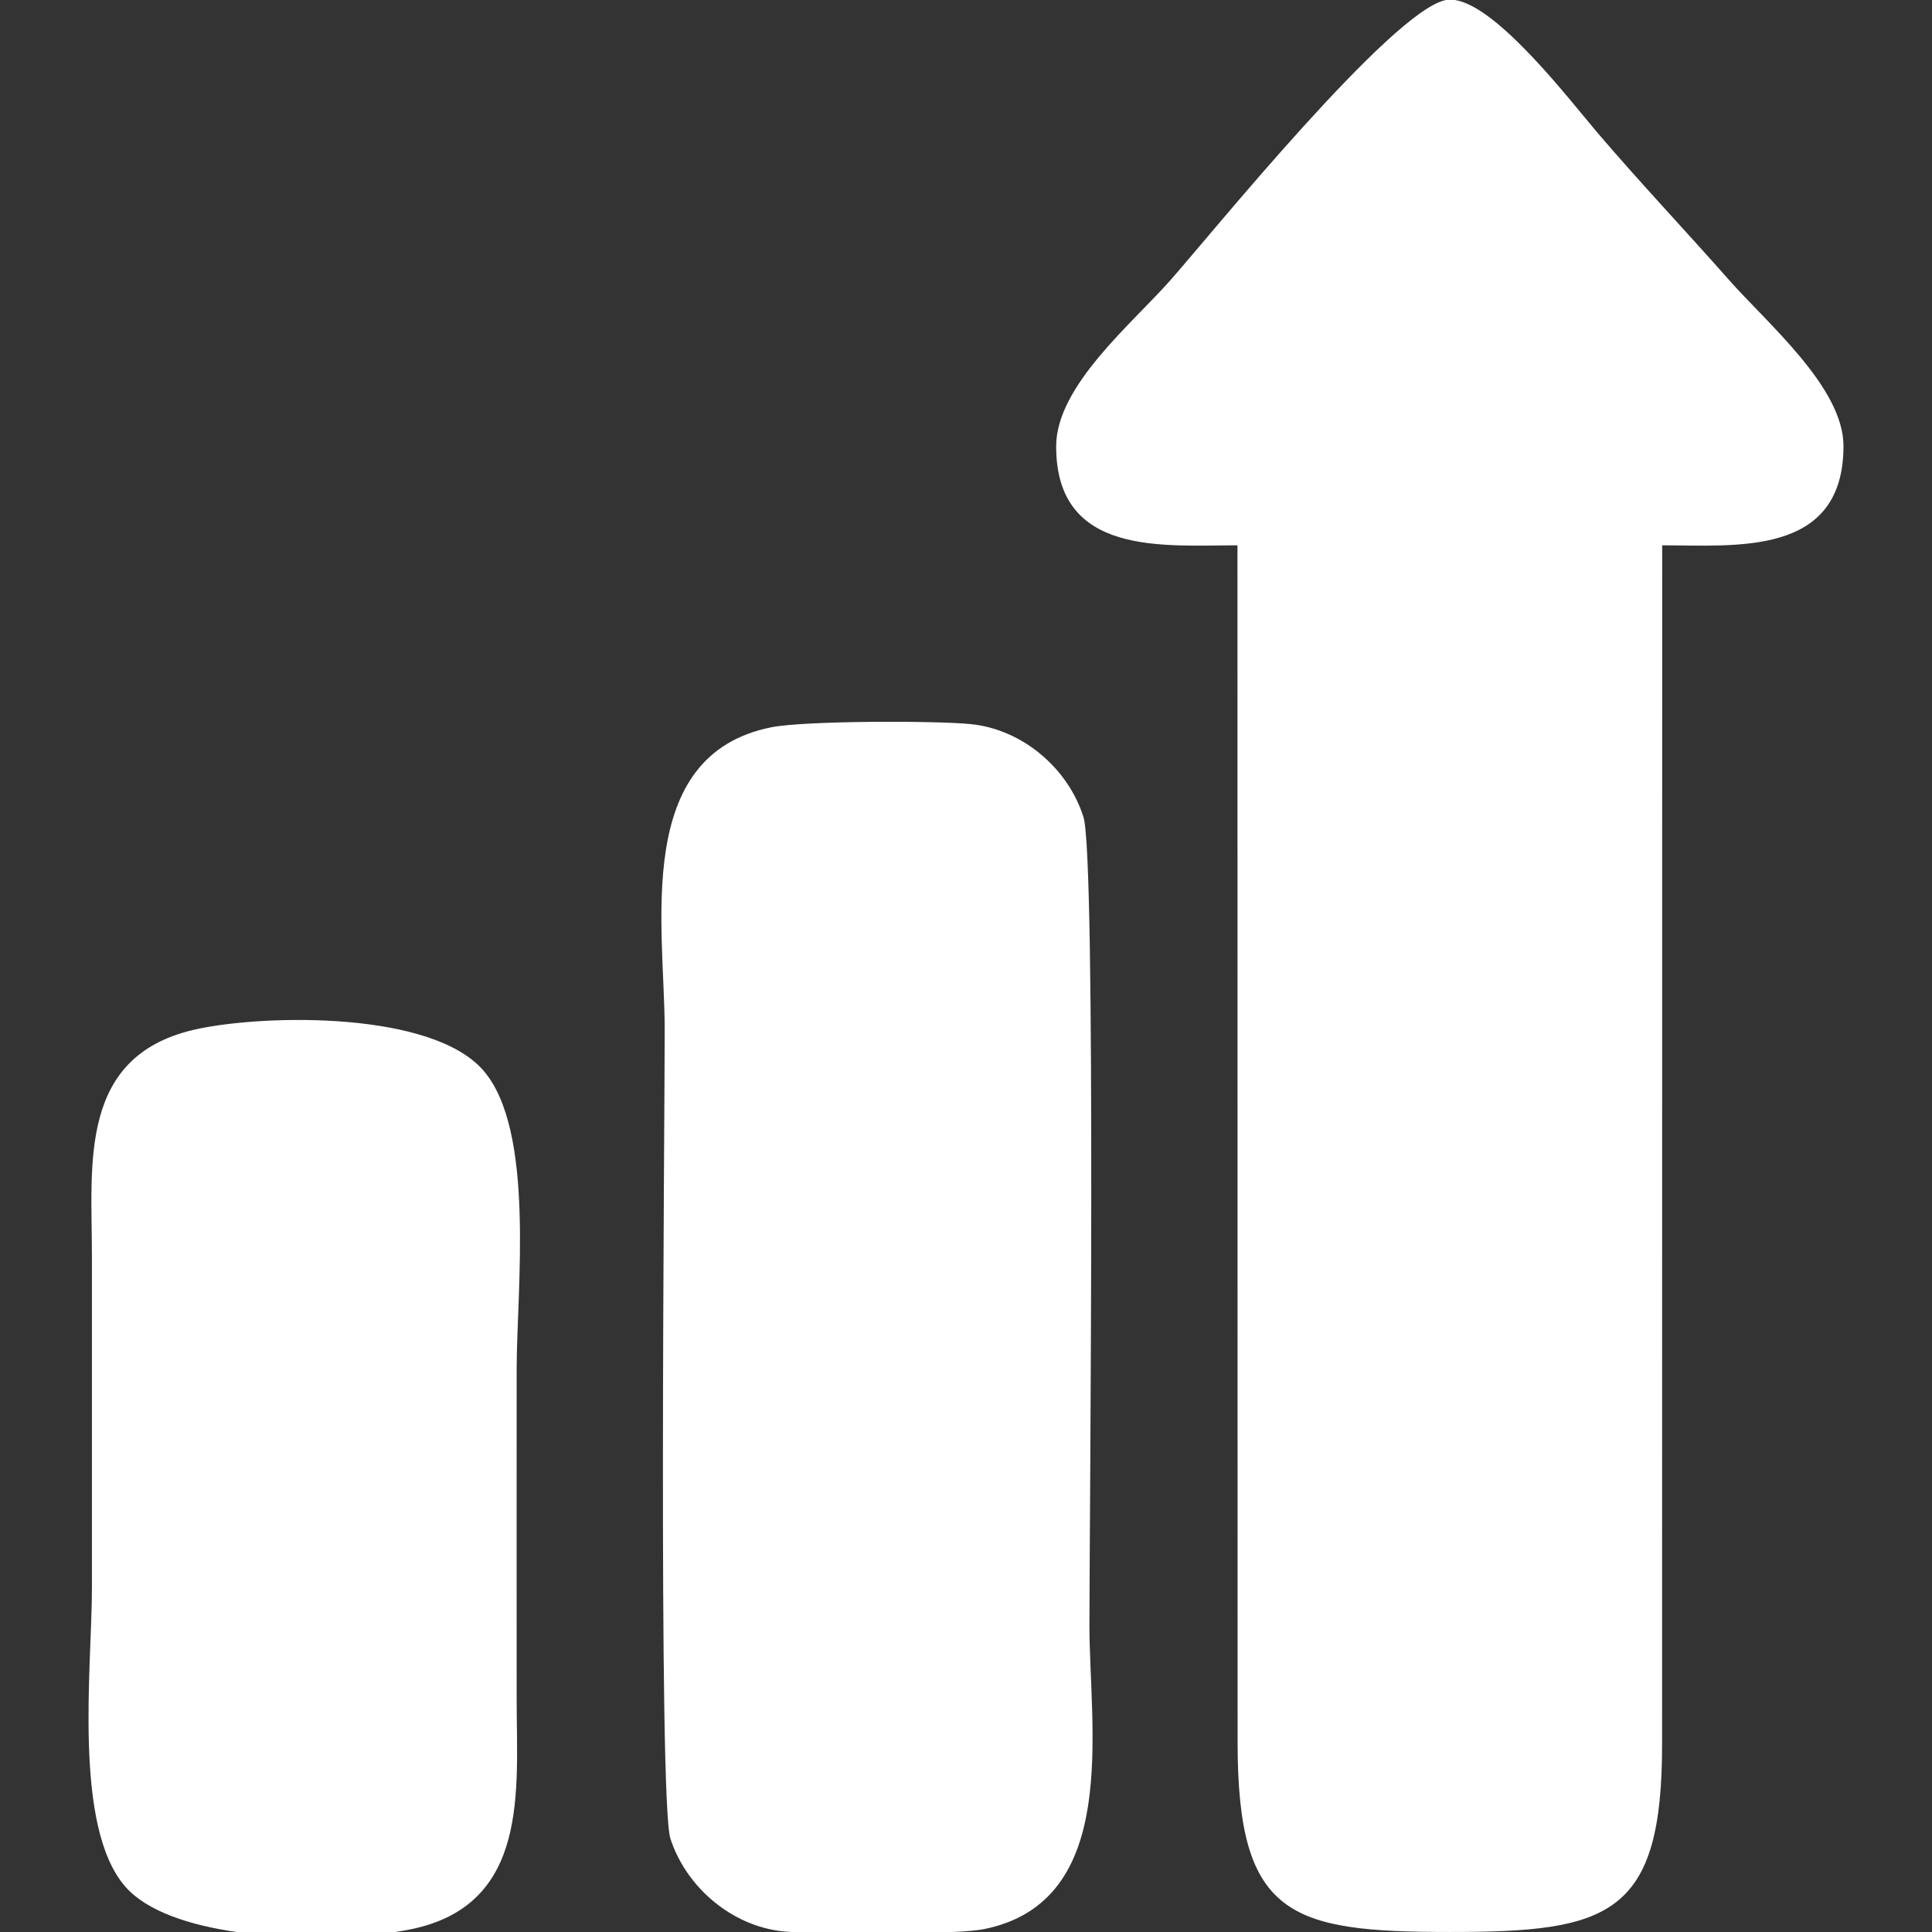
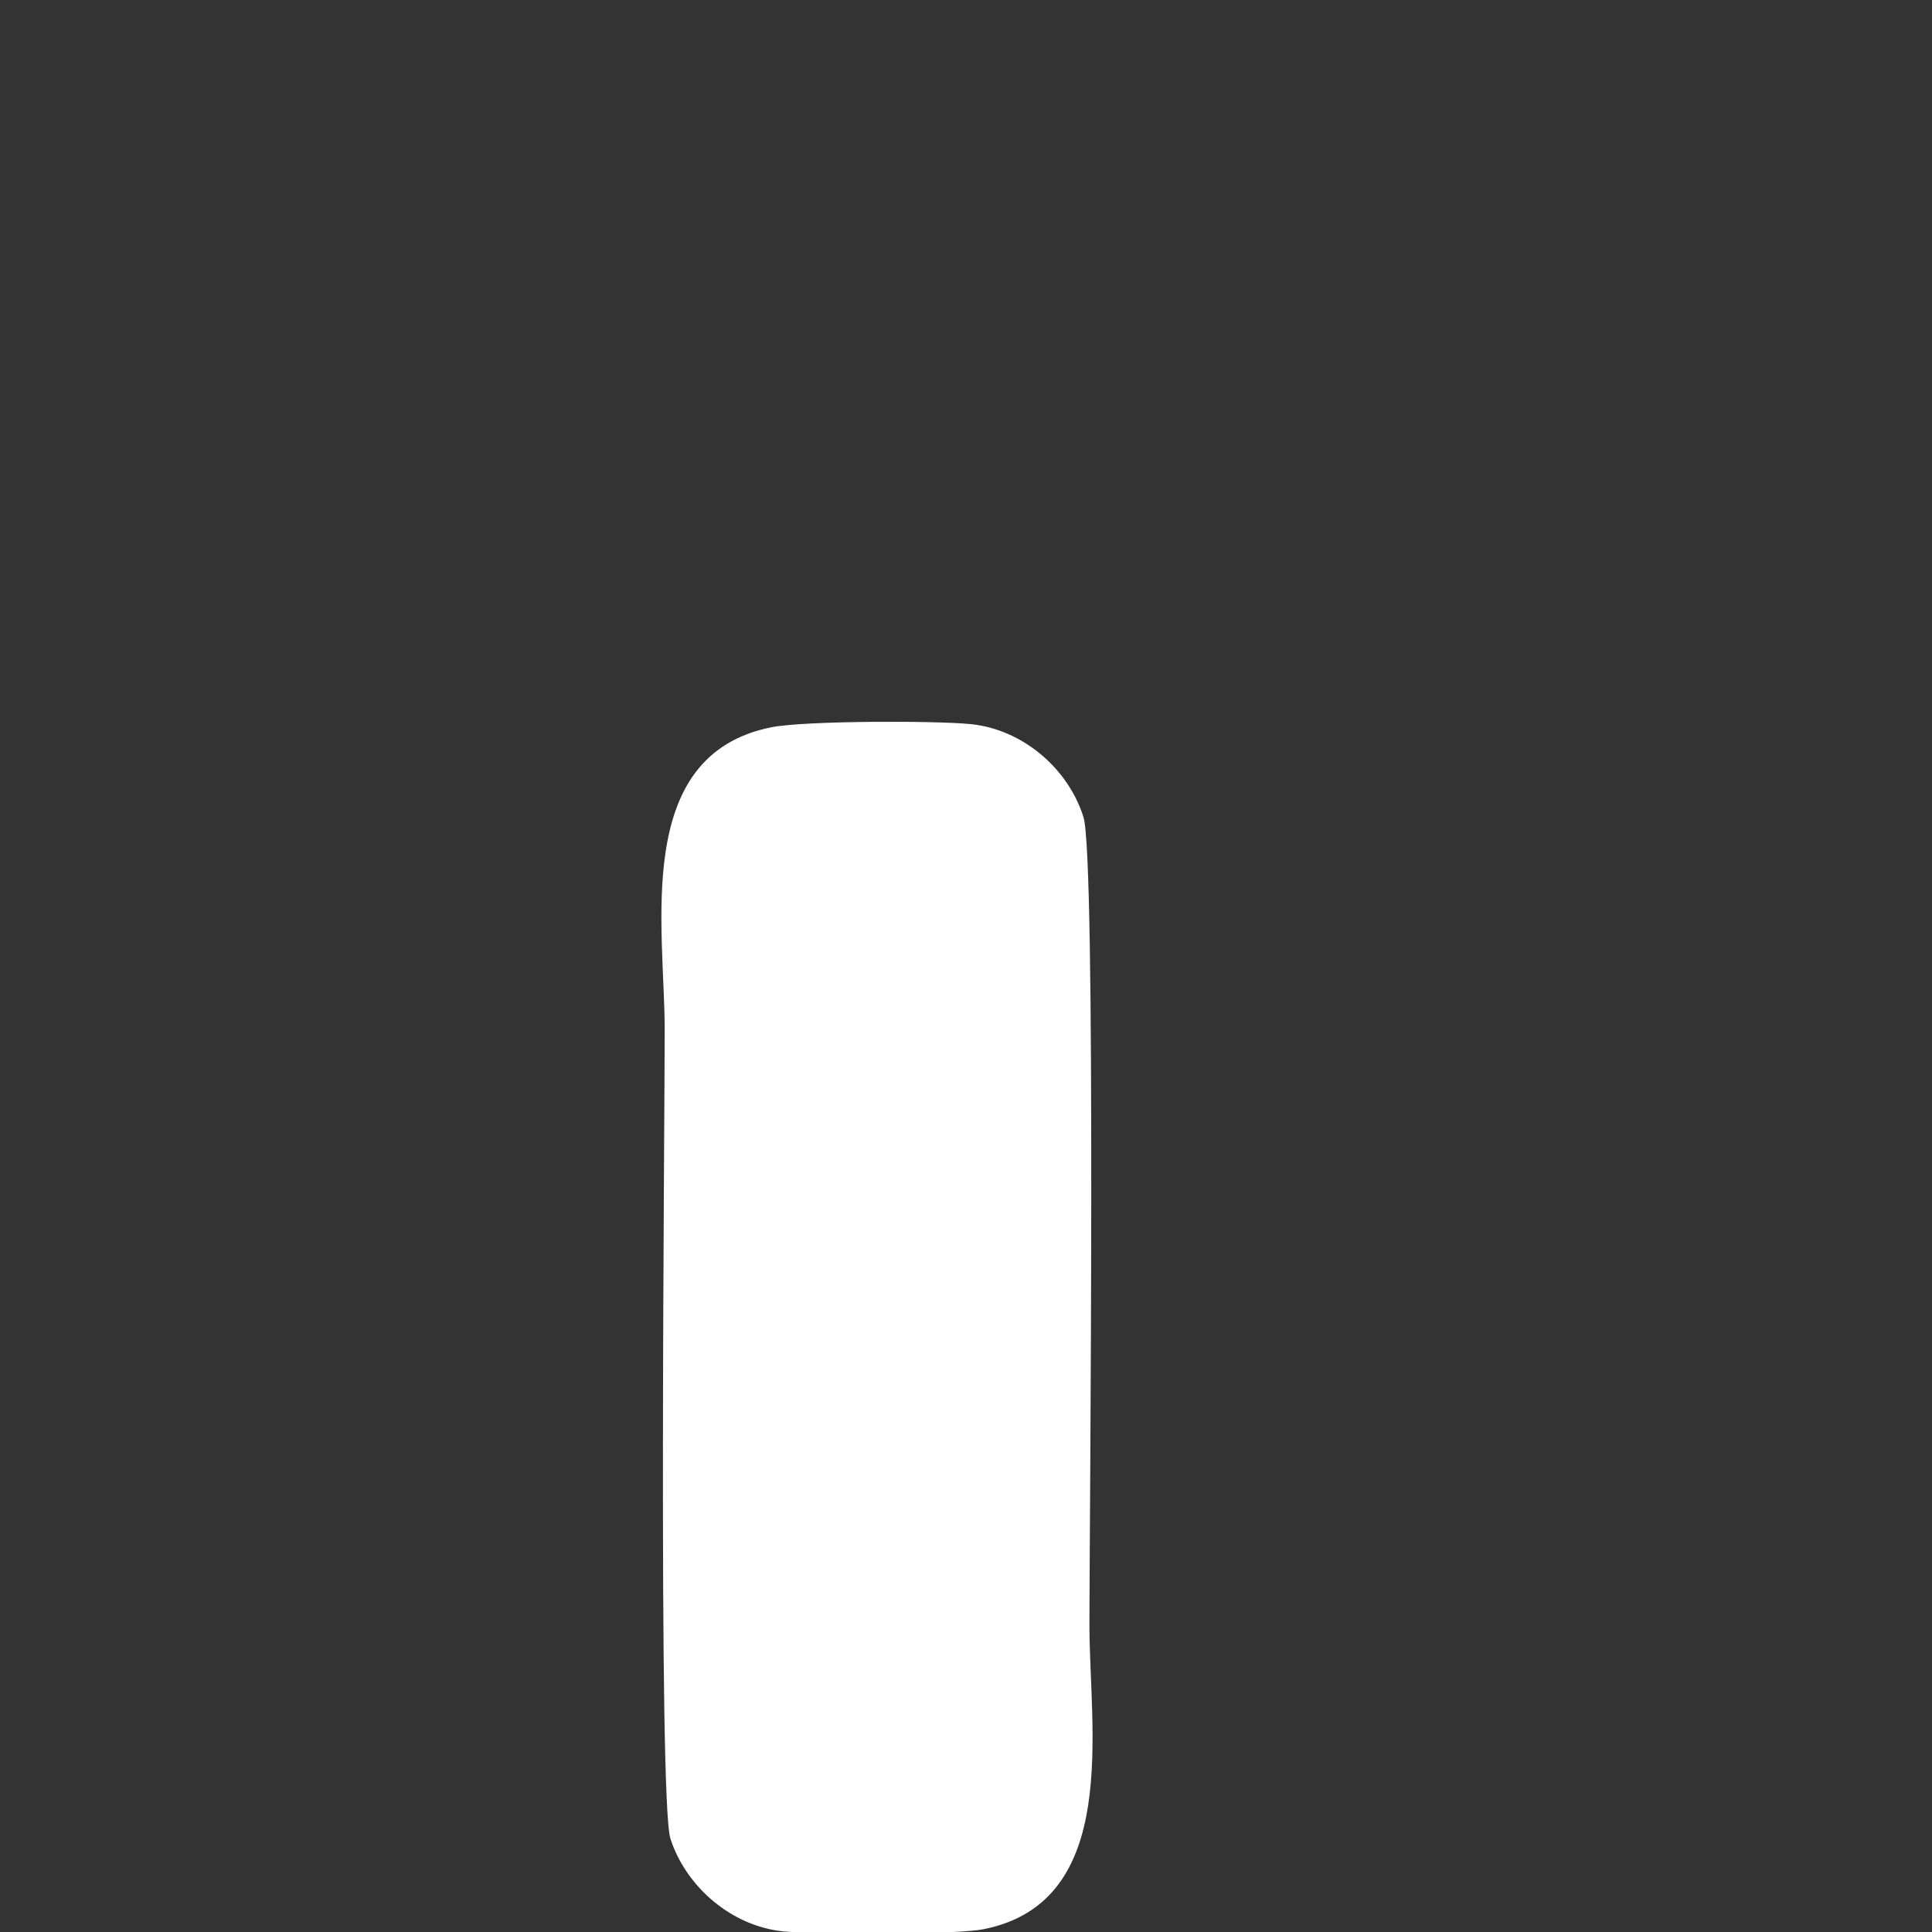
<svg xmlns="http://www.w3.org/2000/svg" xml:space="preserve" width="851px" height="851px" style="shape-rendering:geometricPrecision; text-rendering:geometricPrecision; image-rendering:optimizeQuality; fill-rule:evenodd; clip-rule:evenodd" viewBox="0 0 95.101 95.101">
  <rect x="0" y="0" width="95.101" height="95.101" fill="#333333" stroke="none" />
  <defs>
    <style type="text/css">  .str0 {stroke:white;stroke-width:0.132;stroke-miterlimit:22.926} .fil0 {fill:none} .fil1 {fill:white}  </style>
  </defs>
  <g id="Layer_x0020_1">
-     <rect class="fil0" x="0.066" y="0.066" width="94.969" height="94.969" />
    <g id="_2231068808016">
-       <path class="fil1 str0" d="M60.979 26.776l0.007 58.979c0,8.507 2.487,9.277 10.379,9.279 7.846,0.002 10.407,-0.78 10.384,-9.278l0.005 -58.98c3.724,0 8.925,0.565 8.924,-4.822 -0.001,-2.847 -3.743,-6.003 -5.618,-8.129 -2.132,-2.418 -4.398,-4.811 -6.477,-7.25 -1.348,-1.583 -4.849,-6.163 -6.966,-6.509l-0.431 0c-2.636,0.525 -11.477,11.449 -13.513,13.759 -1.889,2.141 -5.608,5.197 -5.618,8.129 -0.017,5.382 5.215,4.822 8.924,4.822z" />
      <path class="fil1 str0" d="M37.979 35.865c-6.787,1.356 -5.194,9.763 -5.194,14.839 0,4.799 -0.324,37.934 0.28,39.786 0.773,2.374 3.004,4.264 5.5,4.515 0.108,0.011 0.241,0.021 0.396,0.03l7.95 0c0.676,-0.034 1.21,-0.079 1.502,-0.138 6.695,-1.339 5.147,-9.796 5.147,-14.886 0,-4.9 0.337,-37.794 -0.291,-39.775 -0.756,-2.39 -2.987,-4.275 -5.49,-4.526 -1.754,-0.176 -8.175,-0.17 -9.8,0.155z" />
-       <path class="fil1 str0" d="M9.785 50.704c-5.892,1.224 -5.196,6.552 -5.194,11.129 0.003,5.441 0,10.882 0,16.323 0,3.906 -0.942,11.758 1.64,14.683 1.048,1.187 3.121,1.864 5.419,2.196l7.798 0c0.278,-0.041 0.538,-0.086 0.774,-0.135 5.779,-1.19 5.147,-6.773 5.144,-11.179 -0.004,-5.441 0,-10.882 0,-16.323 0,-3.893 0.932,-11.762 -1.641,-14.682 -2.505,-2.844 -10.487,-2.73 -13.94,-2.012z" />
    </g>
  </g>
</svg>